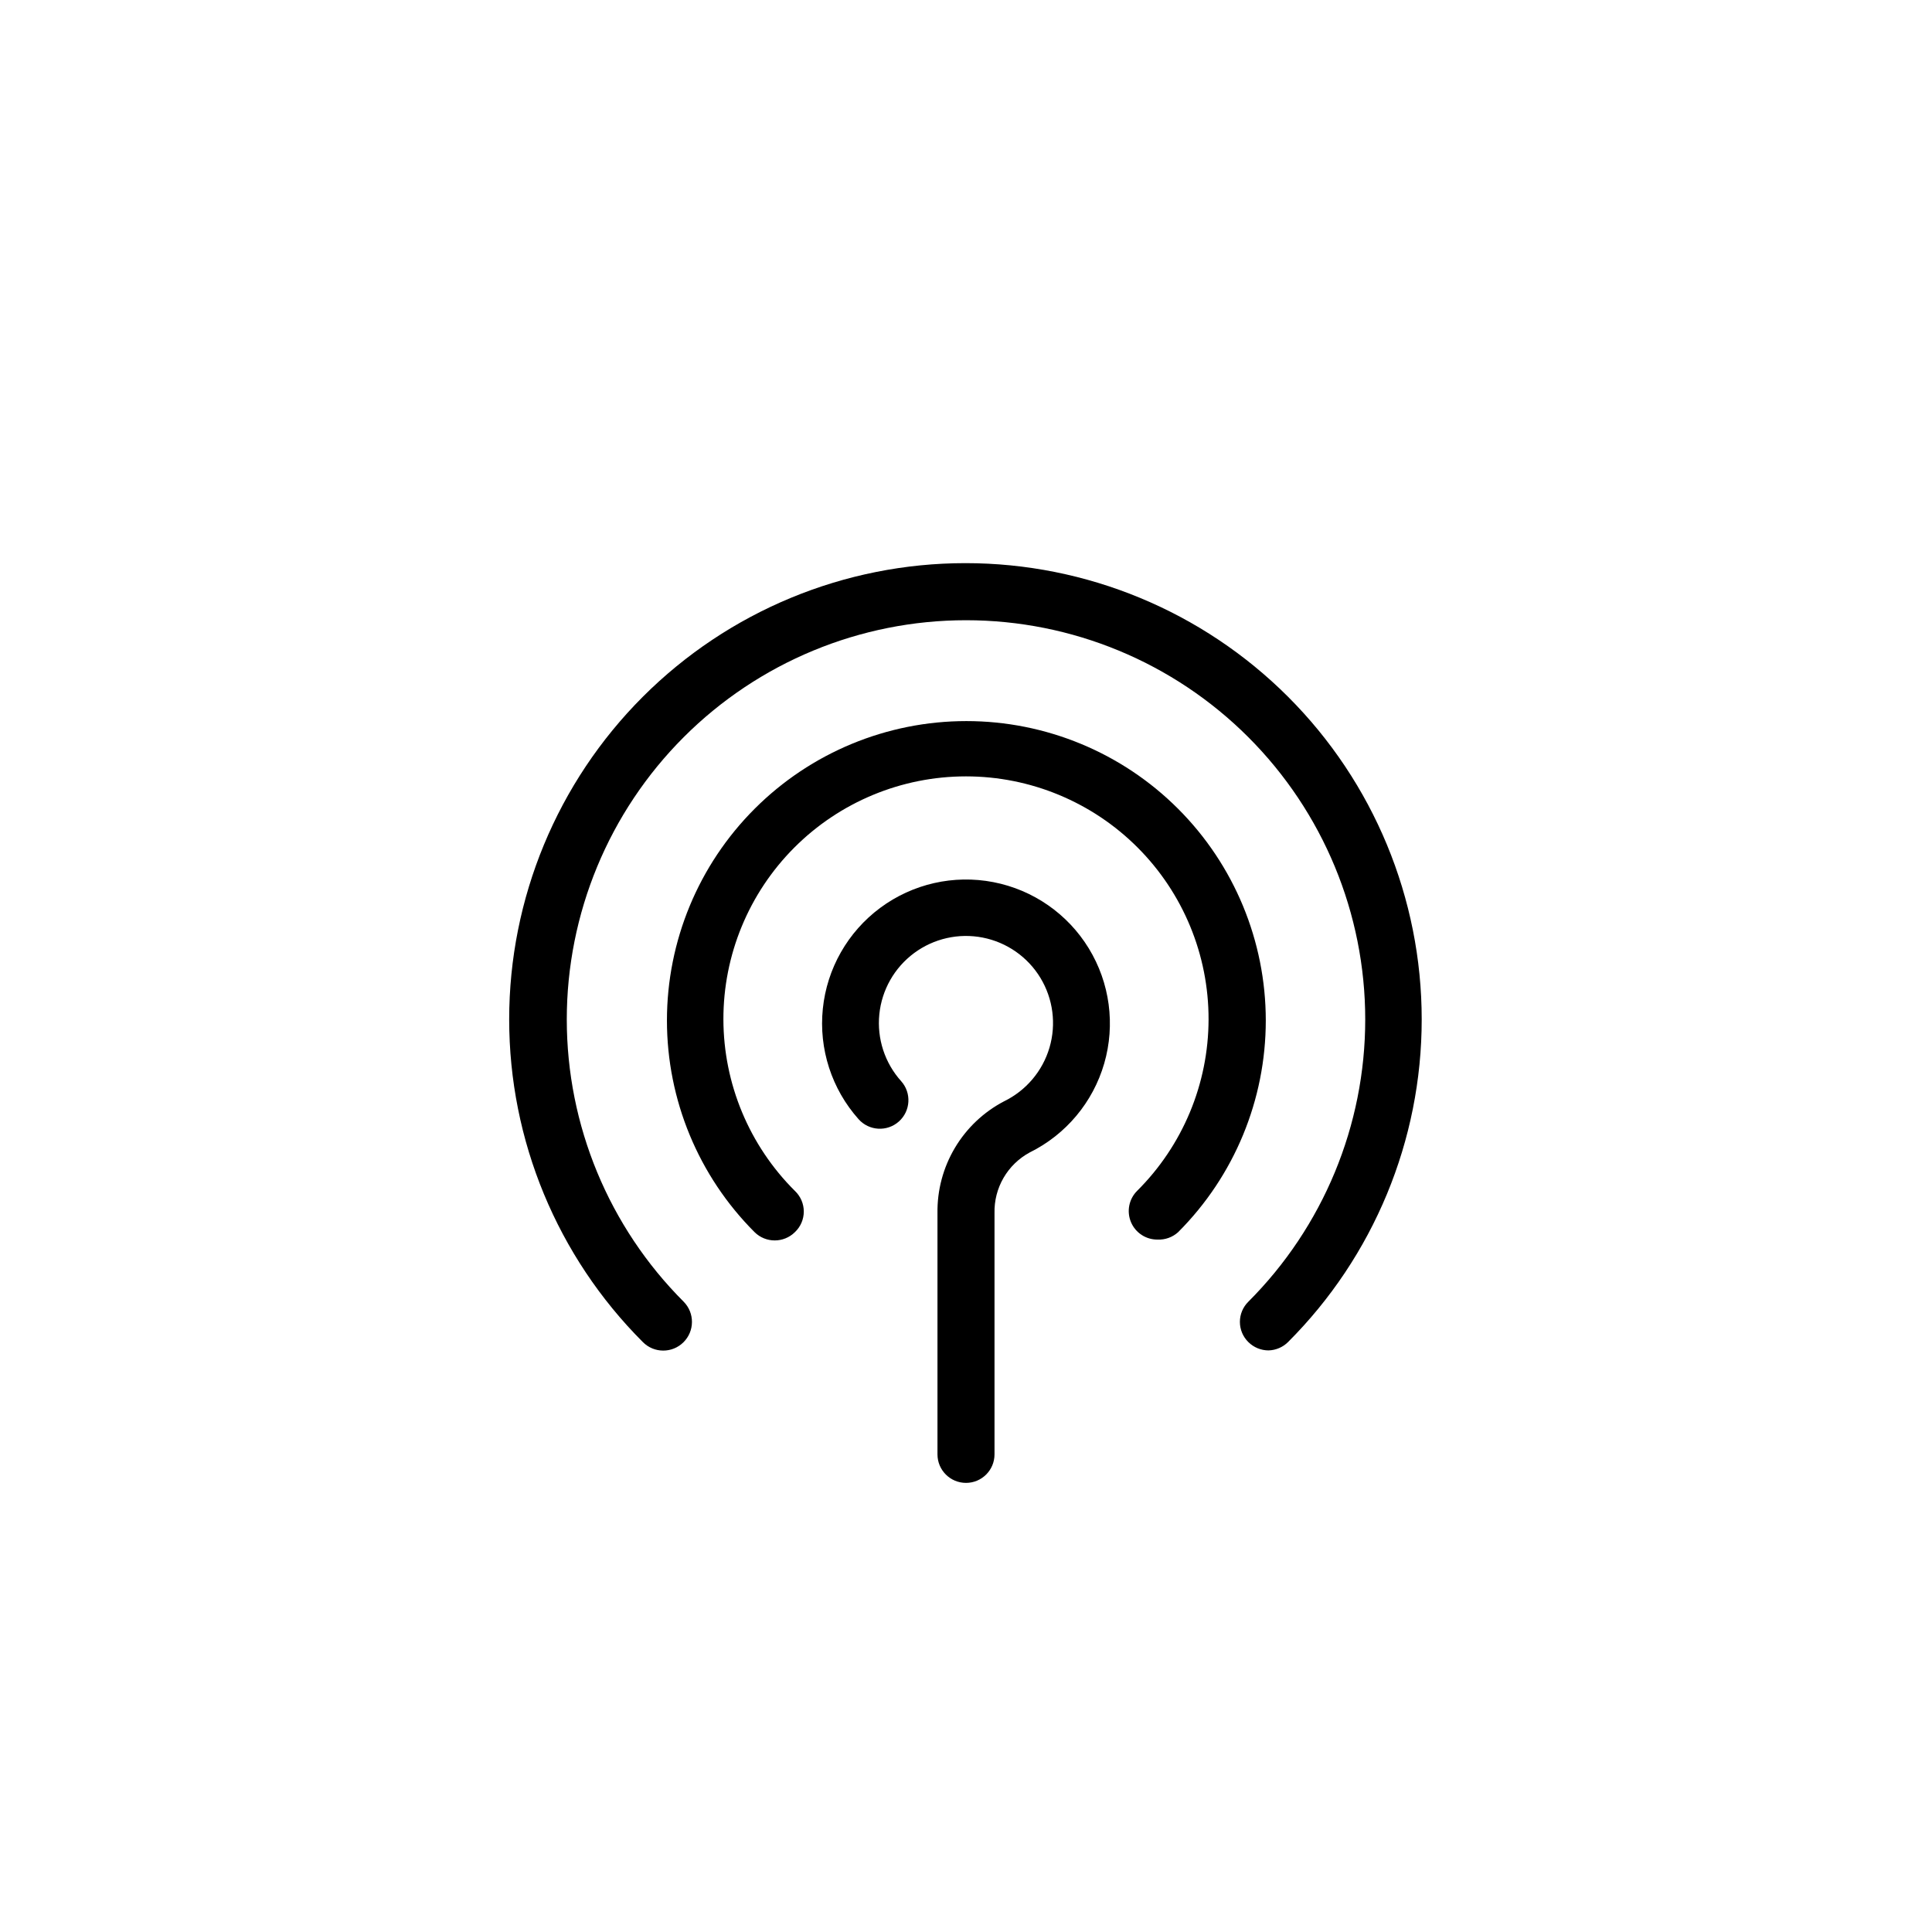
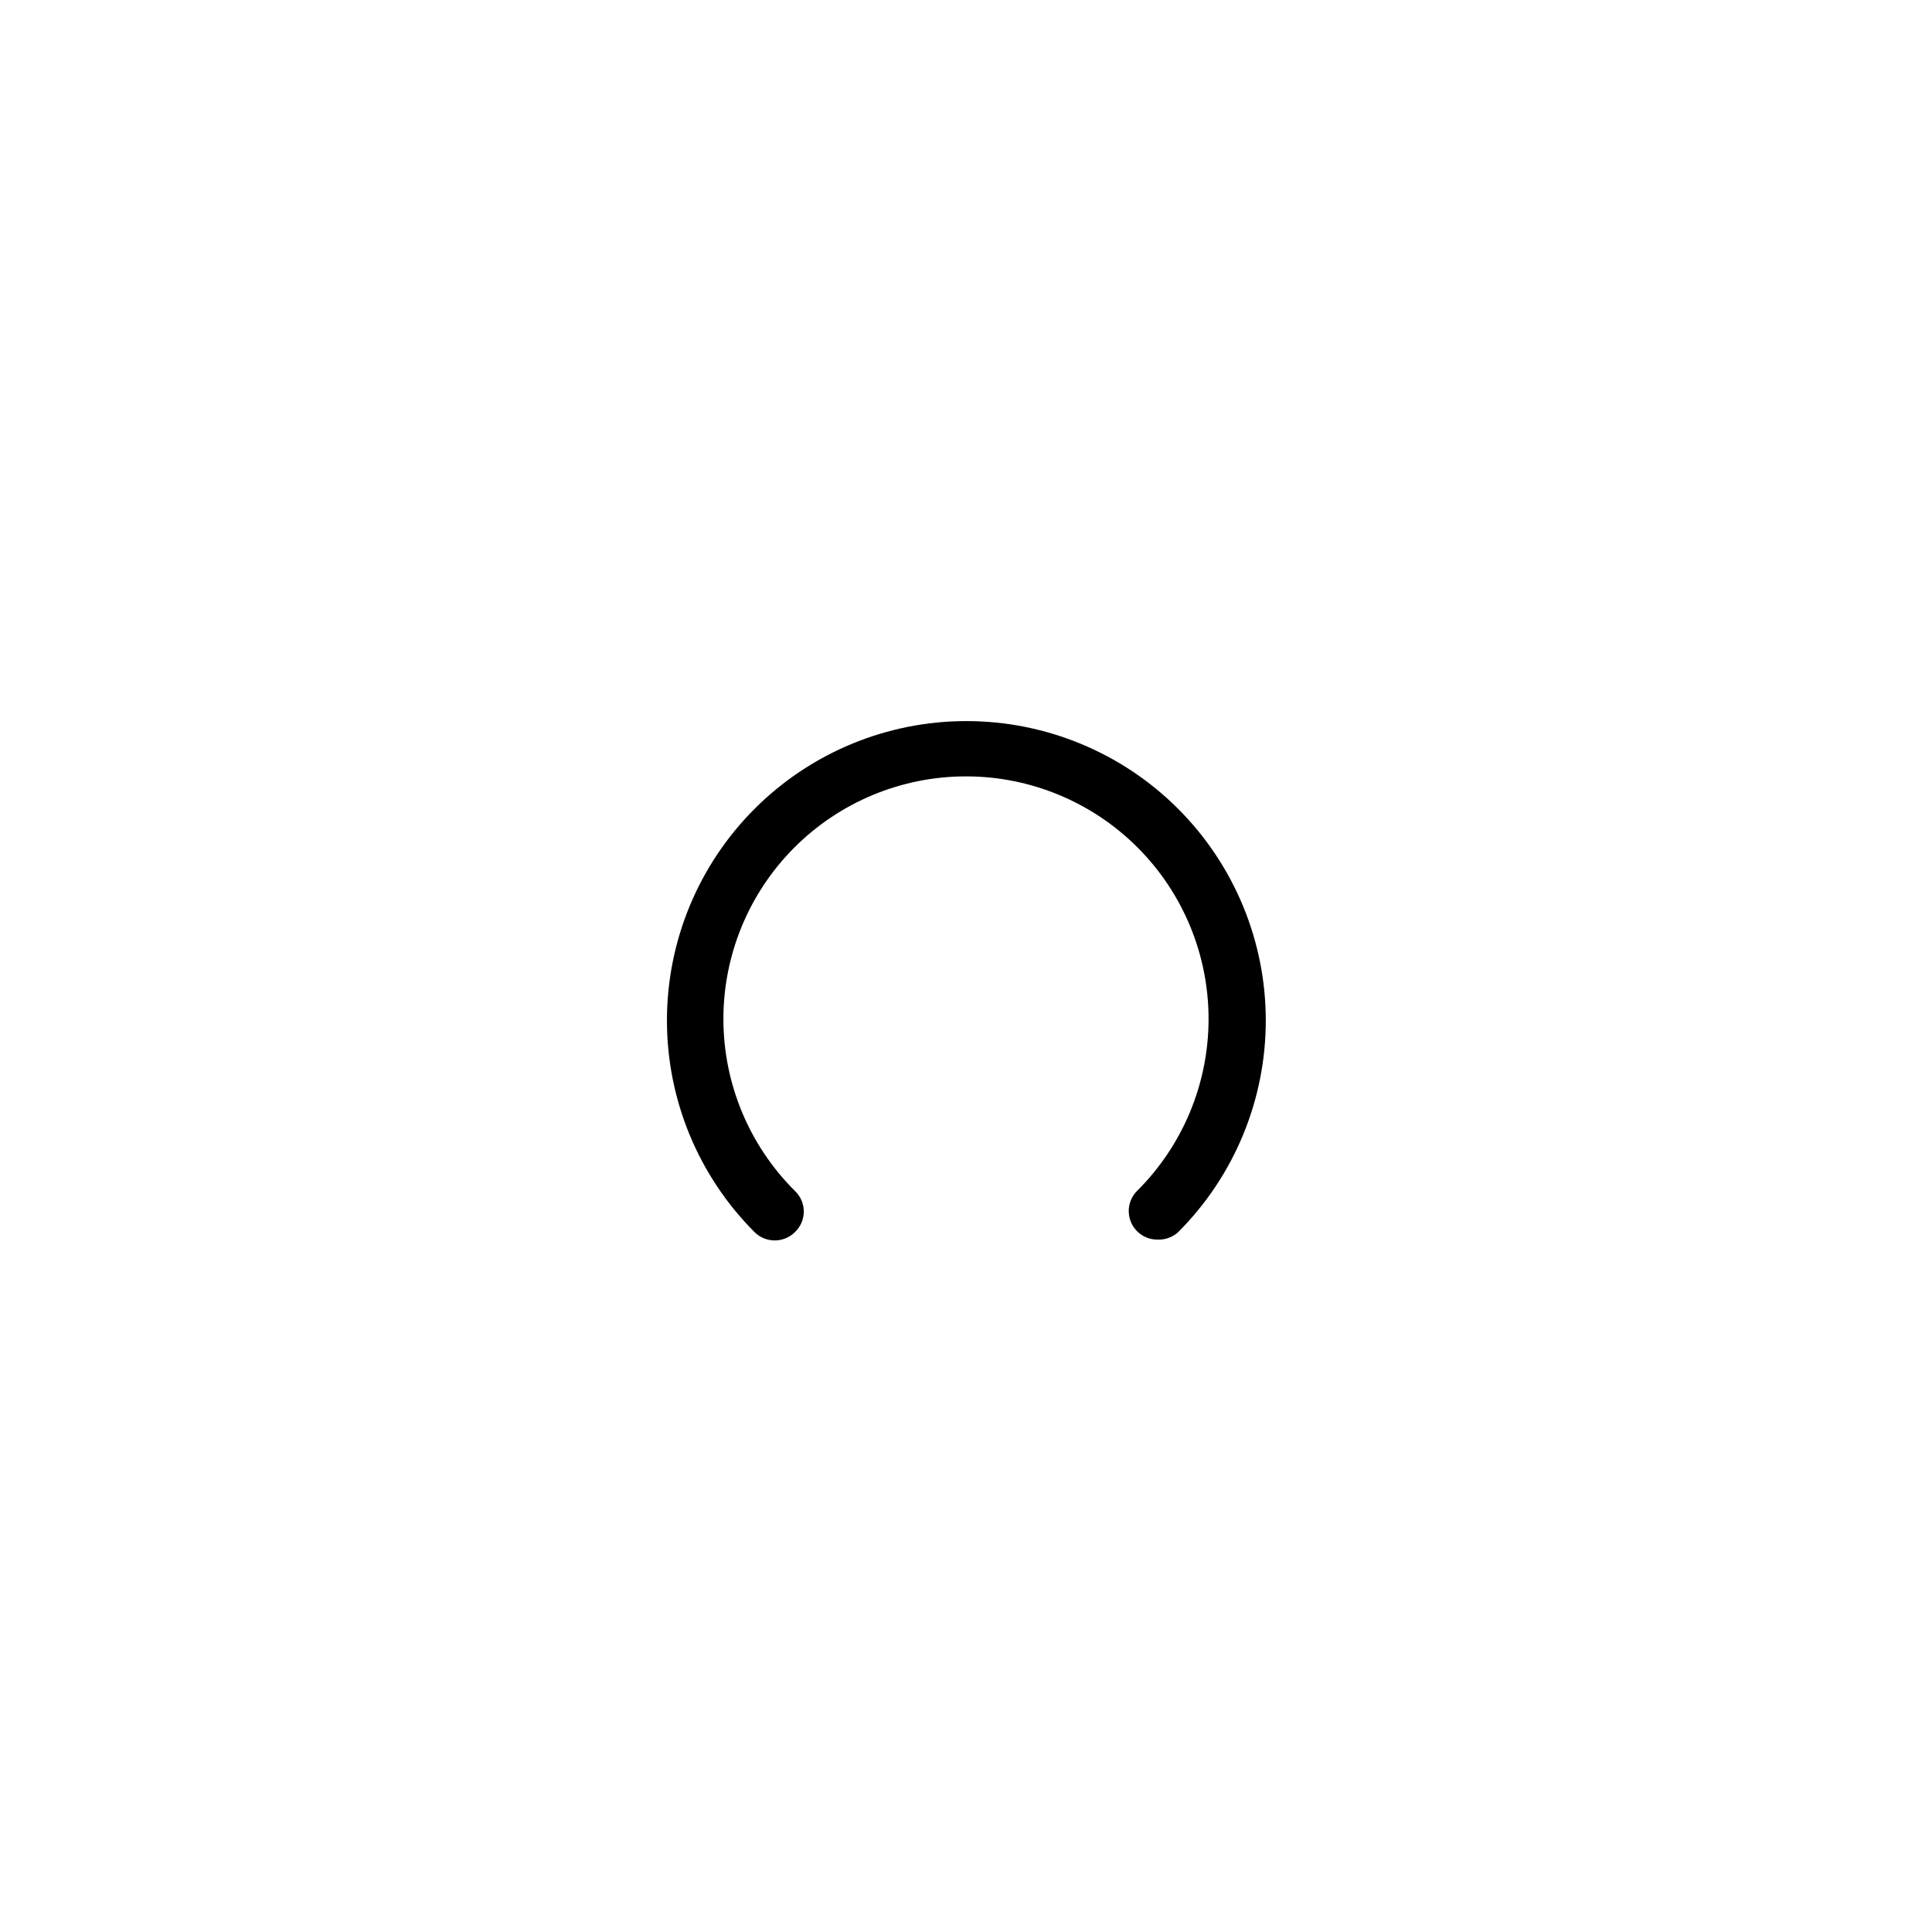
<svg xmlns="http://www.w3.org/2000/svg" fill="#000000" width="800px" height="800px" version="1.1" viewBox="144 144 512 512">
  <g>
-     <path d="m400 536.98c-4.176 0-7.559-3.383-7.559-7.559v-63.934c-0.09-6.086 1.512-12.074 4.625-17.305 3.113-5.231 7.617-9.496 13.008-12.316 5.84-2.84 10.215-8.004 12.051-14.234 1.832-6.227 0.961-12.941-2.406-18.492-3.371-5.551-8.922-9.426-15.293-10.672-6.371-1.25-12.973 0.246-18.188 4.113-5.215 3.871-8.555 9.758-9.207 16.215-0.652 6.461 1.449 12.898 5.789 17.73 2.781 3.113 2.512 7.894-0.605 10.68-3.117 2.781-7.898 2.512-10.68-0.605-7.129-7.992-10.57-18.617-9.477-29.27 1.09-10.656 6.613-20.359 15.215-26.742 8.602-6.383 19.488-8.852 30.004-6.809 10.512 2.043 19.684 8.414 25.266 17.555 5.586 9.141 7.066 20.207 4.086 30.496-2.981 10.285-10.148 18.848-19.754 23.586-2.883 1.559-5.281 3.887-6.926 6.723-1.645 2.836-2.473 6.07-2.394 9.348v63.934c0 4.176-3.383 7.559-7.555 7.559z" />
    <path d="m450.78 472.5c-3.07 0.039-5.863-1.785-7.055-4.617-1.195-2.832-0.559-6.106 1.613-8.281 12.102-12.039 18.918-28.395 18.945-45.461 0.027-17.07-6.731-33.449-18.793-45.527-12.059-12.078-28.426-18.867-45.492-18.867-17.07 0-33.438 6.789-45.496 18.867s-18.82 28.457-18.793 45.527c0.031 17.066 6.844 33.422 18.945 45.461 1.508 1.422 2.359 3.398 2.359 5.469 0 2.07-0.852 4.047-2.359 5.465-2.961 2.922-7.719 2.922-10.68 0-14.875-14.883-23.23-35.066-23.227-56.109 0.004-21.039 8.363-41.219 23.246-56.098 14.879-14.879 35.062-23.234 56.102-23.234 21.043 0 41.227 8.355 56.105 23.234 14.879 14.879 23.242 35.059 23.246 56.098 0.004 21.043-8.352 41.227-23.227 56.109-1.484 1.348-3.438 2.051-5.441 1.965z" />
-     <path d="m480.16 501.87c-2.004-0.004-3.922-0.801-5.344-2.215-1.426-1.41-2.231-3.332-2.231-5.34s0.805-3.93 2.231-5.34c19.84-19.844 30.988-46.754 30.984-74.812 0-28.059-11.148-54.969-30.988-74.809-19.84-19.844-46.75-30.988-74.809-30.988-28.062 0-54.973 11.145-74.812 30.988-19.84 19.84-30.988 46.75-30.988 74.809s11.145 54.969 30.984 74.812c2.949 2.988 2.914 7.805-0.078 10.754-2.988 2.949-7.805 2.918-10.754-0.074-22.676-22.676-35.418-53.43-35.418-85.5 0-32.07 12.738-62.824 35.414-85.5 22.676-22.676 53.43-35.418 85.5-35.418 32.07 0 62.824 12.742 85.5 35.418 22.676 22.676 35.414 53.43 35.414 85.5 0 32.07-12.742 62.824-35.418 85.5-1.383 1.375-3.238 2.172-5.188 2.215z" />
  </g>
</svg>